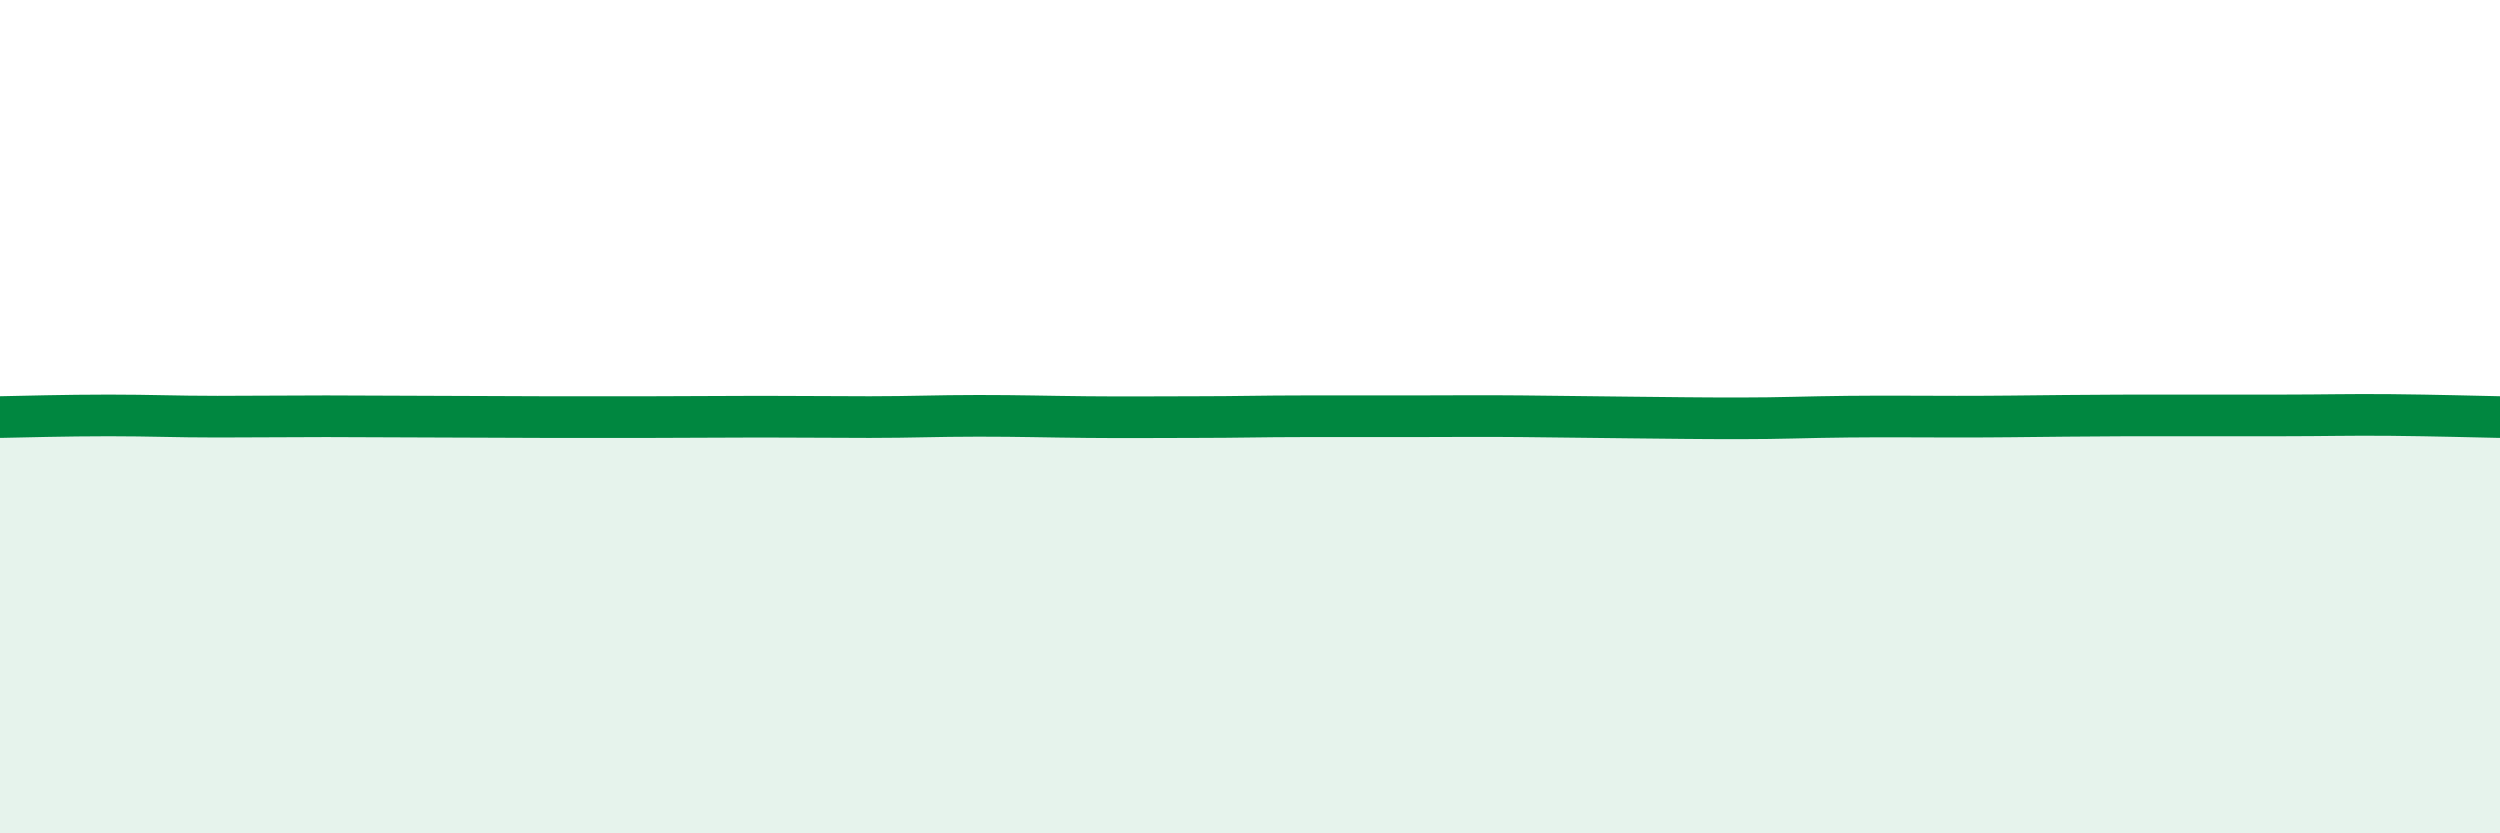
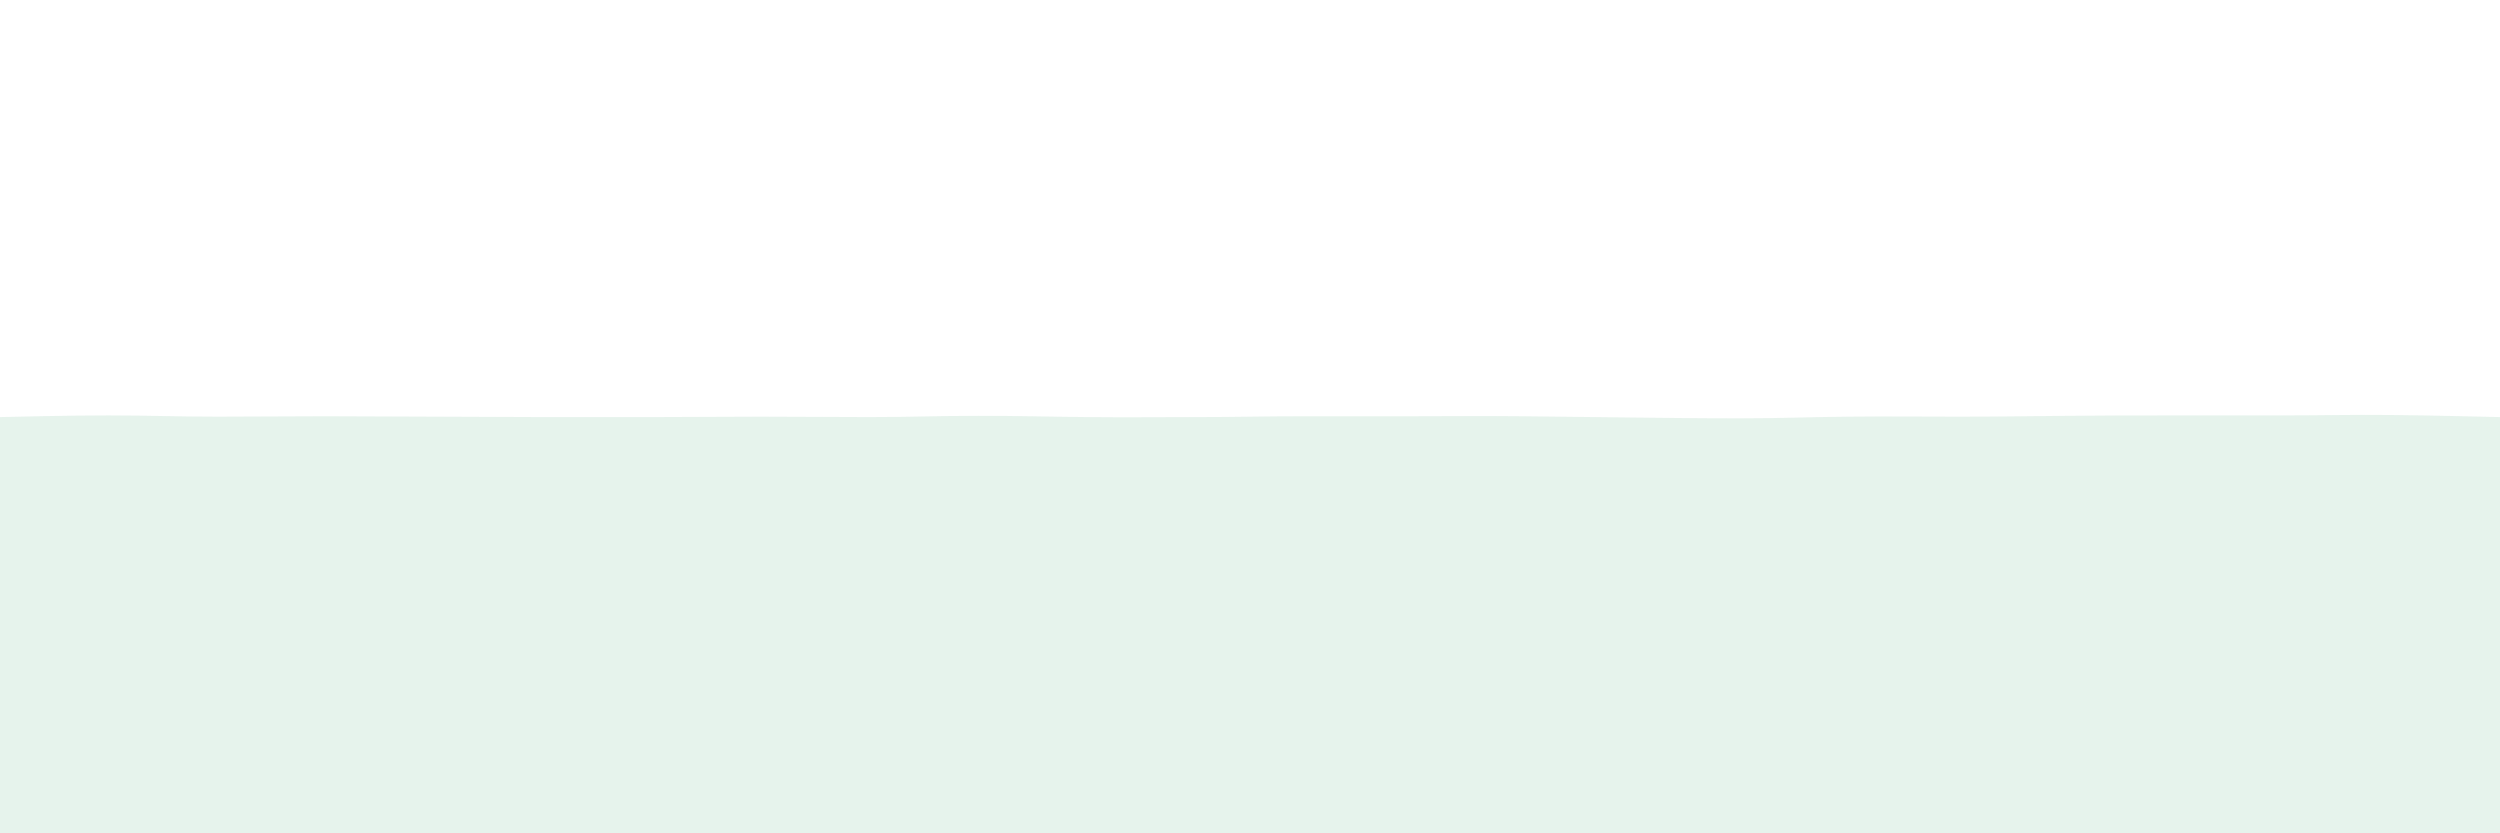
<svg xmlns="http://www.w3.org/2000/svg" width="60" height="20" viewBox="0 0 60 20">
-   <path d="M 0,10.01 C 0.52,10 1.57,9.97 2.61,9.97 C 3.65,9.97 4.18,10 5.22,10 C 6.26,10 6.79,9.99 7.83,9.99 C 8.87,9.99 9.39,10 10.43,10 C 11.47,10 12,10.01 13.04,10.01 C 14.08,10.01 14.61,10.01 15.65,10.01 C 16.69,10.01 17.22,10 18.26,10 C 19.3,10 19.83,10.01 20.87,10.01 C 21.91,10.01 22.44,9.98 23.48,9.98 C 24.52,9.98 25.05,10 26.09,10.01 C 27.13,10.02 27.66,10.01 28.7,10.01 C 29.74,10.01 30.26,9.99 31.3,9.99 C 32.34,9.99 32.87,9.99 33.91,9.99 C 34.95,9.99 35.48,9.98 36.52,9.99 C 37.56,10 38.09,10.01 39.13,10.02 C 40.17,10.03 40.7,10.04 41.74,10.04 C 42.78,10.04 43.31,10.01 44.35,10 C 45.39,9.99 45.92,10 46.96,10 C 48,10 48.53,9.99 49.57,9.98 C 50.61,9.97 51.13,9.97 52.17,9.97 C 53.21,9.97 53.74,9.97 54.78,9.97 C 55.82,9.97 56.35,9.95 57.39,9.96 C 58.43,9.97 59.48,10 60,10.01L60 20L0 20Z" fill="#008740" opacity="0.1" stroke-linecap="round" stroke-linejoin="round" />
-   <path d="M 0,10.01 C 0.52,10 1.57,9.97 2.61,9.97 C 3.65,9.97 4.18,10 5.22,10 C 6.26,10 6.79,9.99 7.83,9.99 C 8.87,9.99 9.39,10 10.43,10 C 11.47,10 12,10.01 13.04,10.01 C 14.08,10.01 14.61,10.01 15.65,10.01 C 16.69,10.01 17.22,10 18.26,10 C 19.3,10 19.83,10.01 20.87,10.01 C 21.91,10.01 22.44,9.98 23.48,9.98 C 24.52,9.98 25.05,10 26.09,10.01 C 27.13,10.02 27.66,10.01 28.7,10.01 C 29.74,10.01 30.26,9.99 31.3,9.99 C 32.34,9.99 32.87,9.99 33.91,9.99 C 34.95,9.99 35.48,9.98 36.52,9.99 C 37.56,10 38.09,10.01 39.13,10.02 C 40.17,10.03 40.7,10.04 41.74,10.04 C 42.78,10.04 43.31,10.01 44.35,10 C 45.39,9.99 45.92,10 46.96,10 C 48,10 48.53,9.99 49.57,9.98 C 50.61,9.97 51.13,9.97 52.17,9.97 C 53.21,9.97 53.74,9.97 54.78,9.97 C 55.82,9.97 56.35,9.95 57.39,9.96 C 58.43,9.97 59.48,10 60,10.01" stroke="#008740" stroke-width="1" fill="none" stroke-linecap="round" stroke-linejoin="round" />
+   <path d="M 0,10.01 C 0.52,10 1.57,9.97 2.61,9.97 C 3.65,9.97 4.18,10 5.22,10 C 6.26,10 6.79,9.99 7.83,9.99 C 11.47,10 12,10.01 13.04,10.01 C 14.08,10.01 14.61,10.01 15.65,10.01 C 16.69,10.01 17.22,10 18.26,10 C 19.3,10 19.83,10.01 20.87,10.01 C 21.91,10.01 22.44,9.98 23.48,9.98 C 24.52,9.98 25.05,10 26.09,10.01 C 27.13,10.02 27.66,10.01 28.7,10.01 C 29.74,10.01 30.26,9.99 31.3,9.99 C 32.34,9.99 32.87,9.99 33.91,9.99 C 34.95,9.99 35.48,9.98 36.52,9.99 C 37.56,10 38.09,10.01 39.13,10.02 C 40.17,10.03 40.7,10.04 41.74,10.04 C 42.78,10.04 43.31,10.01 44.35,10 C 45.39,9.99 45.92,10 46.96,10 C 48,10 48.53,9.99 49.57,9.98 C 50.61,9.97 51.13,9.97 52.17,9.97 C 53.21,9.97 53.74,9.97 54.78,9.97 C 55.82,9.97 56.35,9.95 57.39,9.96 C 58.43,9.97 59.48,10 60,10.01L60 20L0 20Z" fill="#008740" opacity="0.1" stroke-linecap="round" stroke-linejoin="round" />
</svg>